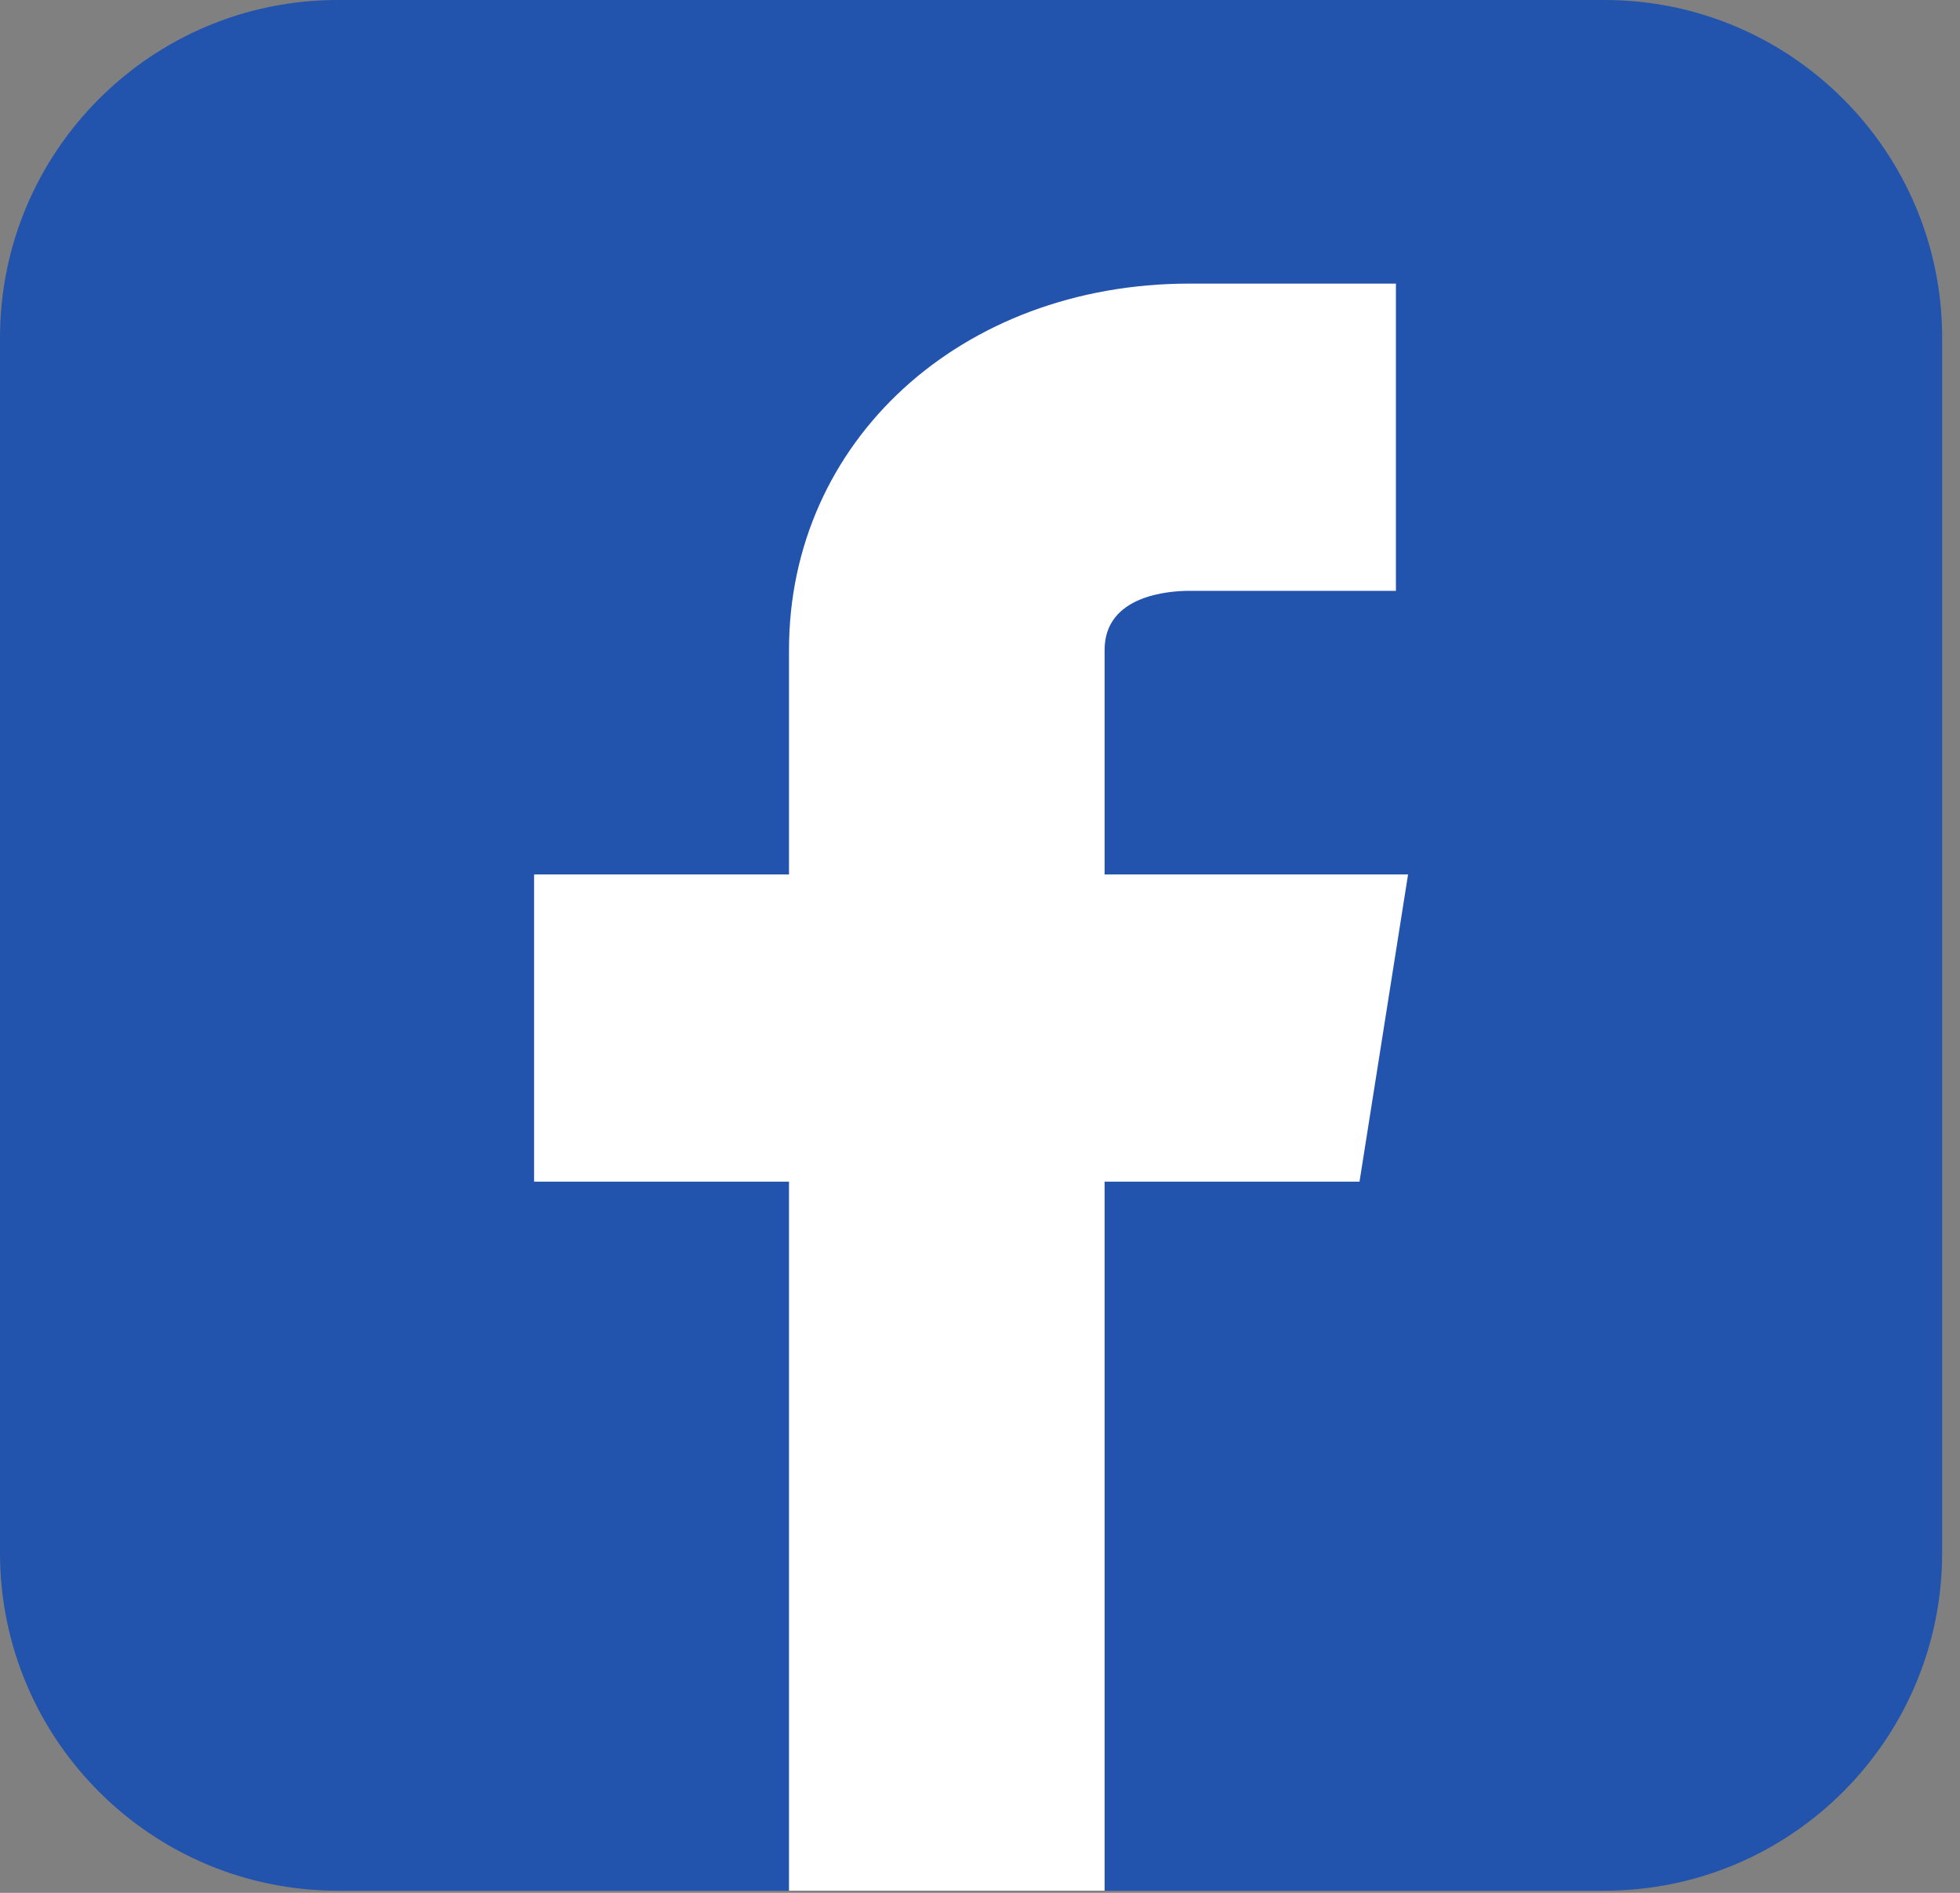
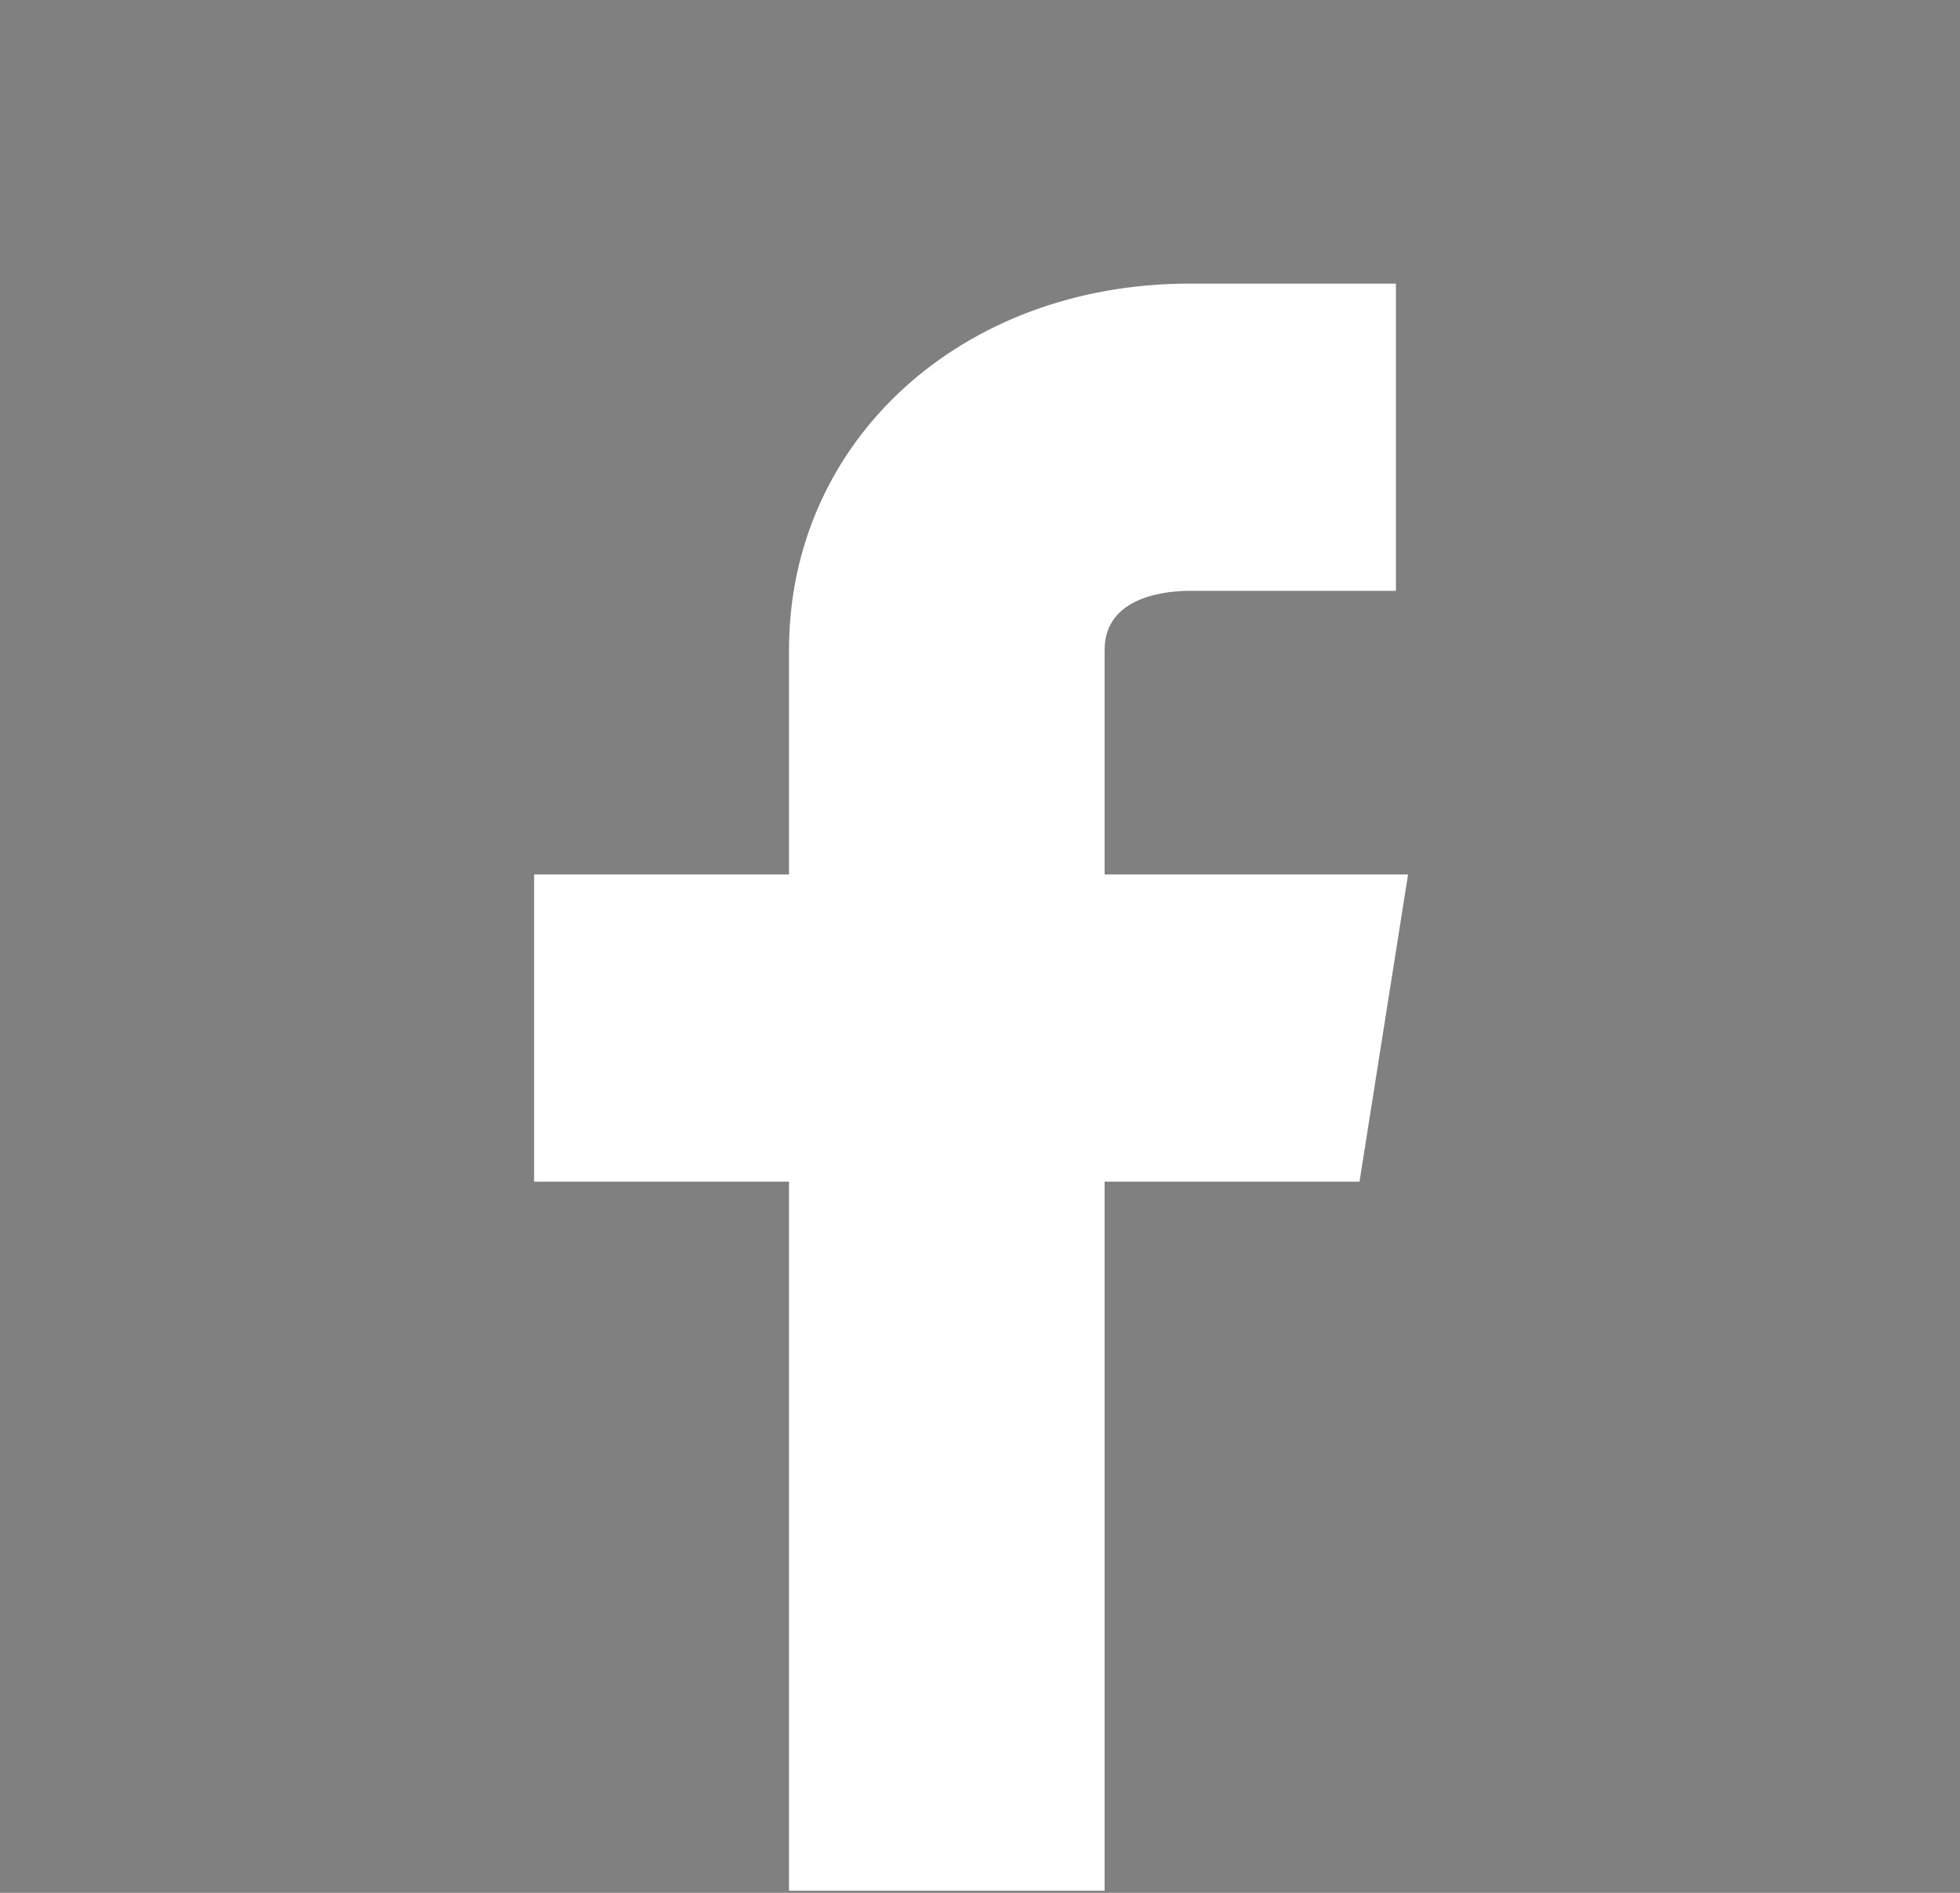
<svg xmlns="http://www.w3.org/2000/svg" width="100%" height="100%" viewBox="0 0 29 28" version="1.1" xml:space="preserve" style="fill-rule:evenodd;clip-rule:evenodd;stroke-linejoin:round;stroke-miterlimit:2;">
  <rect x="0" y="0" width="29" height="28" fill="#808080" stroke="none" />
  <g transform="matrix(0.449,0,0,0.437,0,0)">
-     <path d="M64,11.435C64,5.124 59.015,0 52.875,0L11.125,0C4.985,0 0,5.124 0,11.435L0,52.565C0,58.876 4.985,64 11.125,64L52.875,64C59.015,64 64,58.876 64,52.565L64,11.435Z" style="fill:rgb(34,83,173);" />
    <g transform="matrix(1,0,0,1,-8,0)">
      <path d="M54.4,29.6L44.4,29.6L44.4,22C44.4,20.14 46.54,20 47.2,20L54,20L54,9.6L47.2,9.6C39.67,9.6 34,14.93 34,22L34,29.6L25.6,29.6L25.6,40L34,40L34,64L44.4,64L44.4,40L52.8,40L54.4,29.6Z" style="fill:white;fill-rule:nonzero;" />
    </g>
  </g>
</svg>